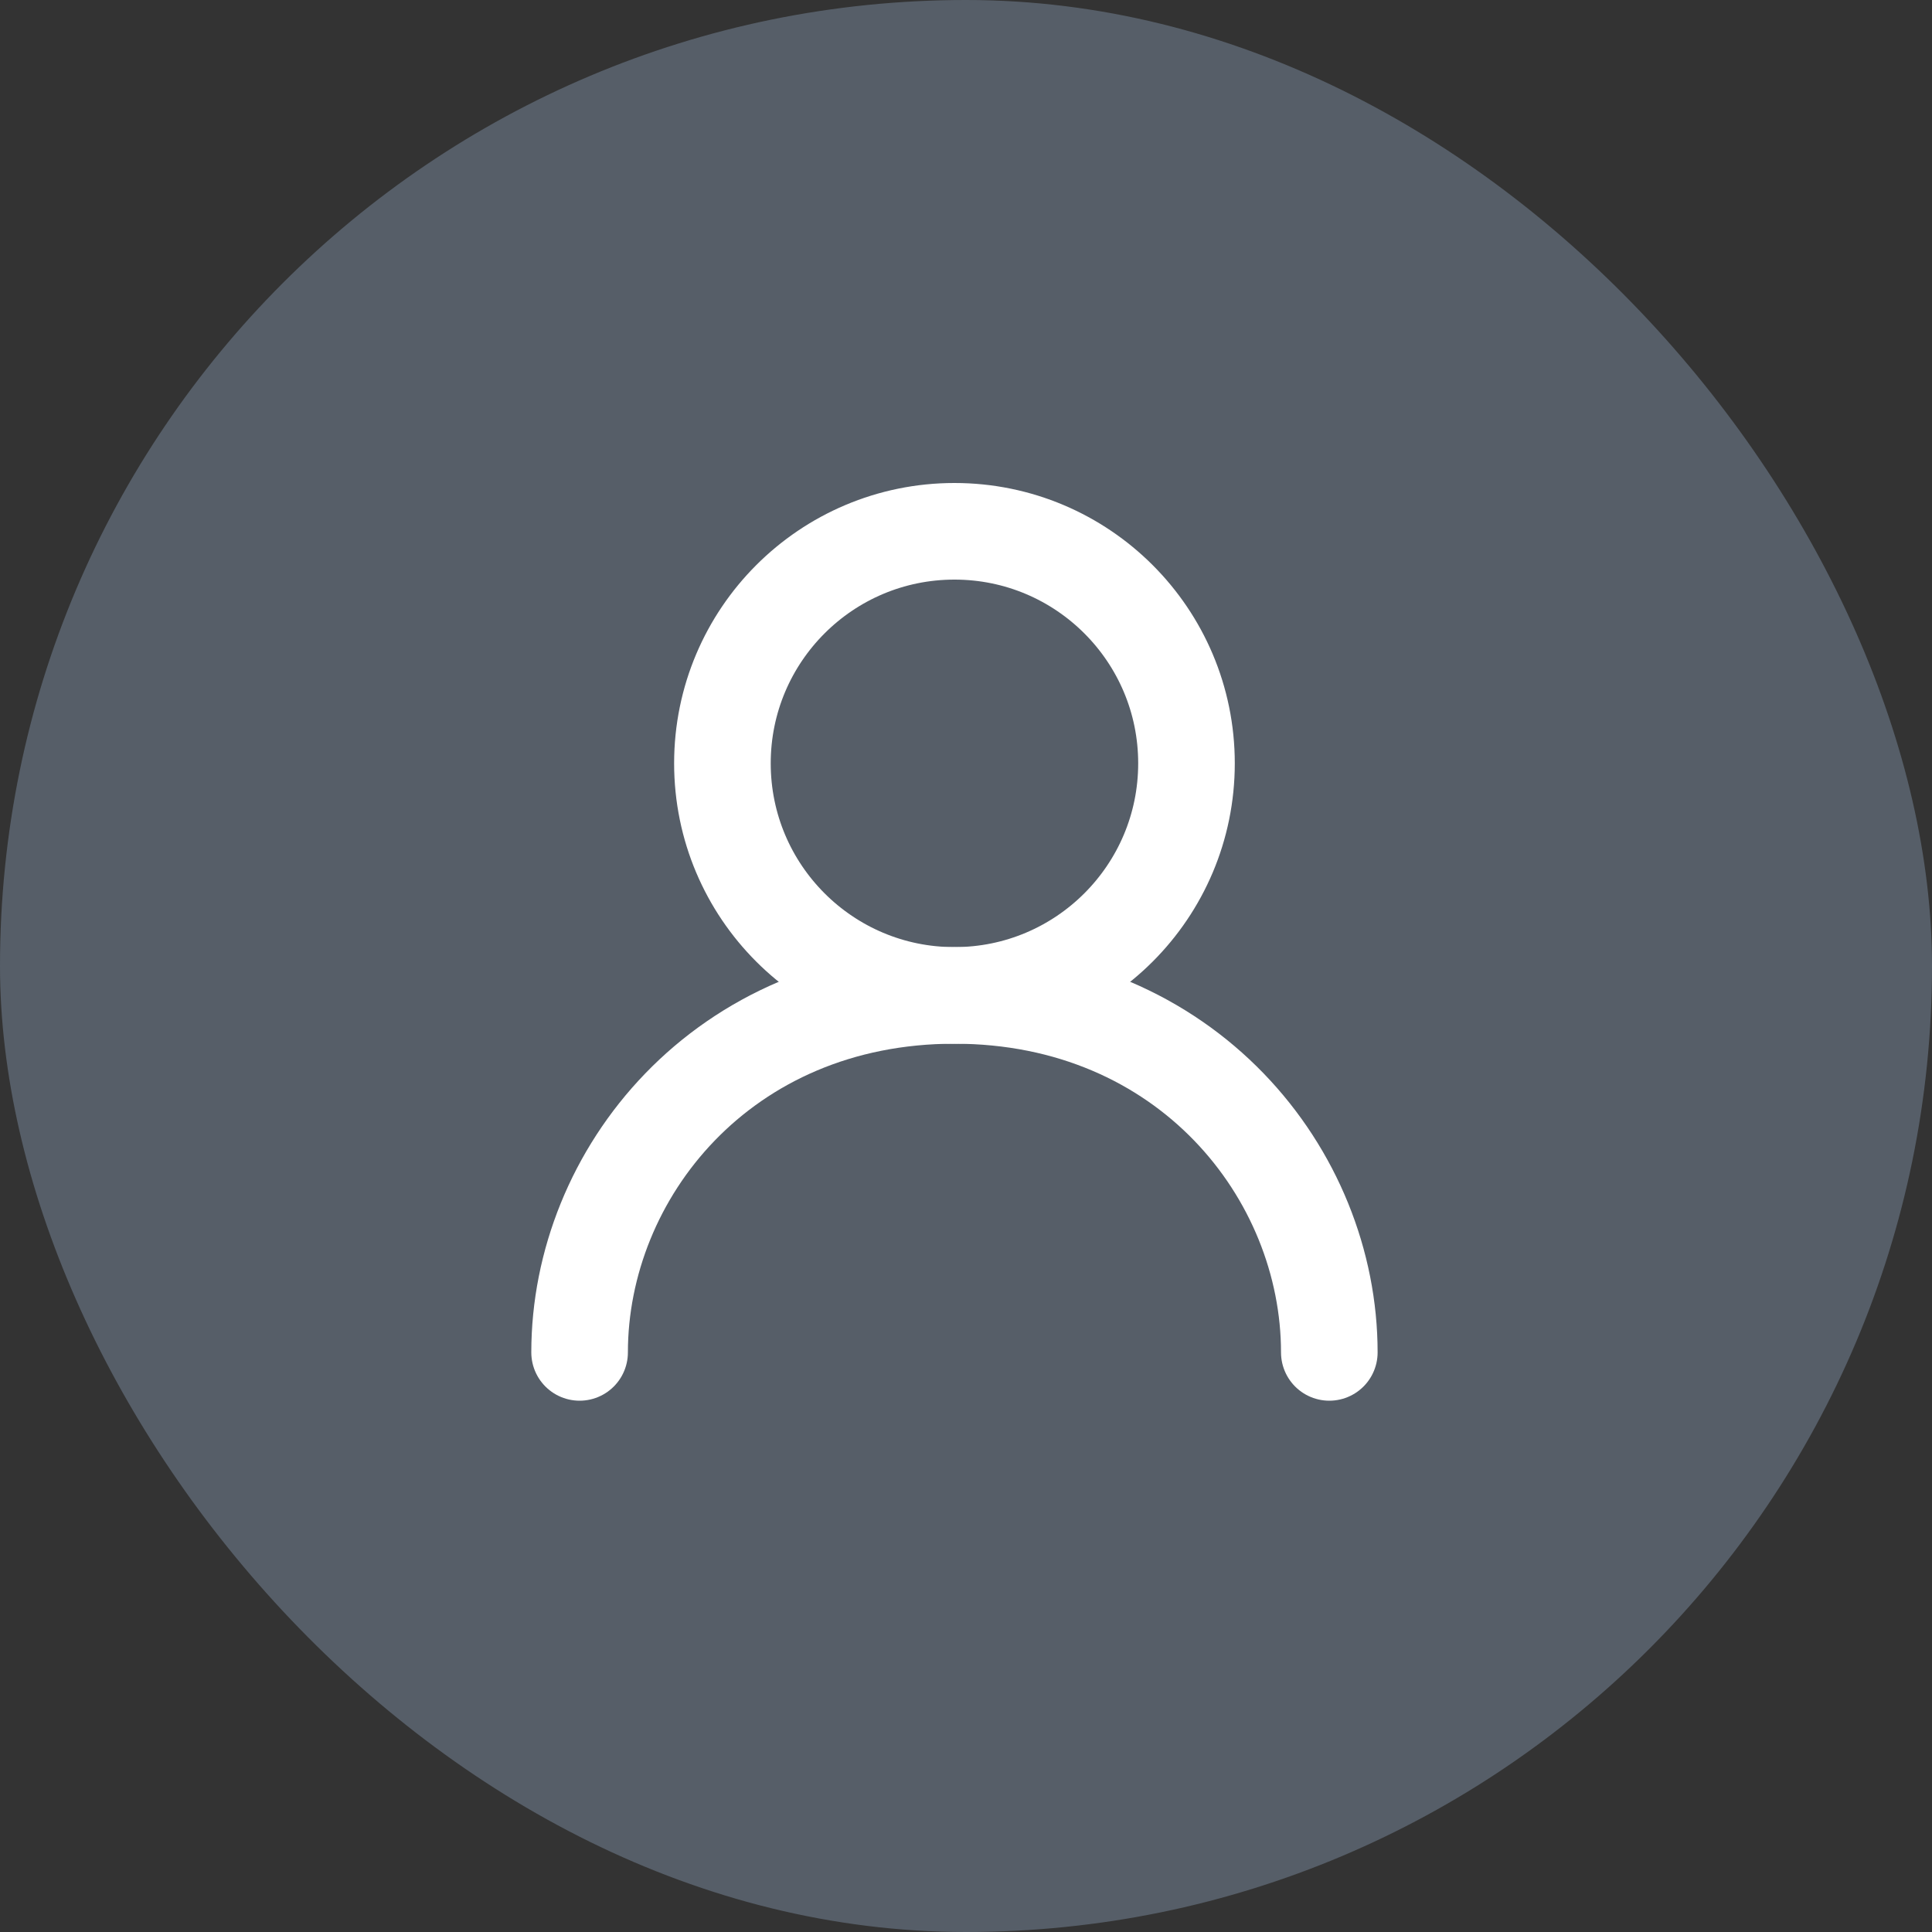
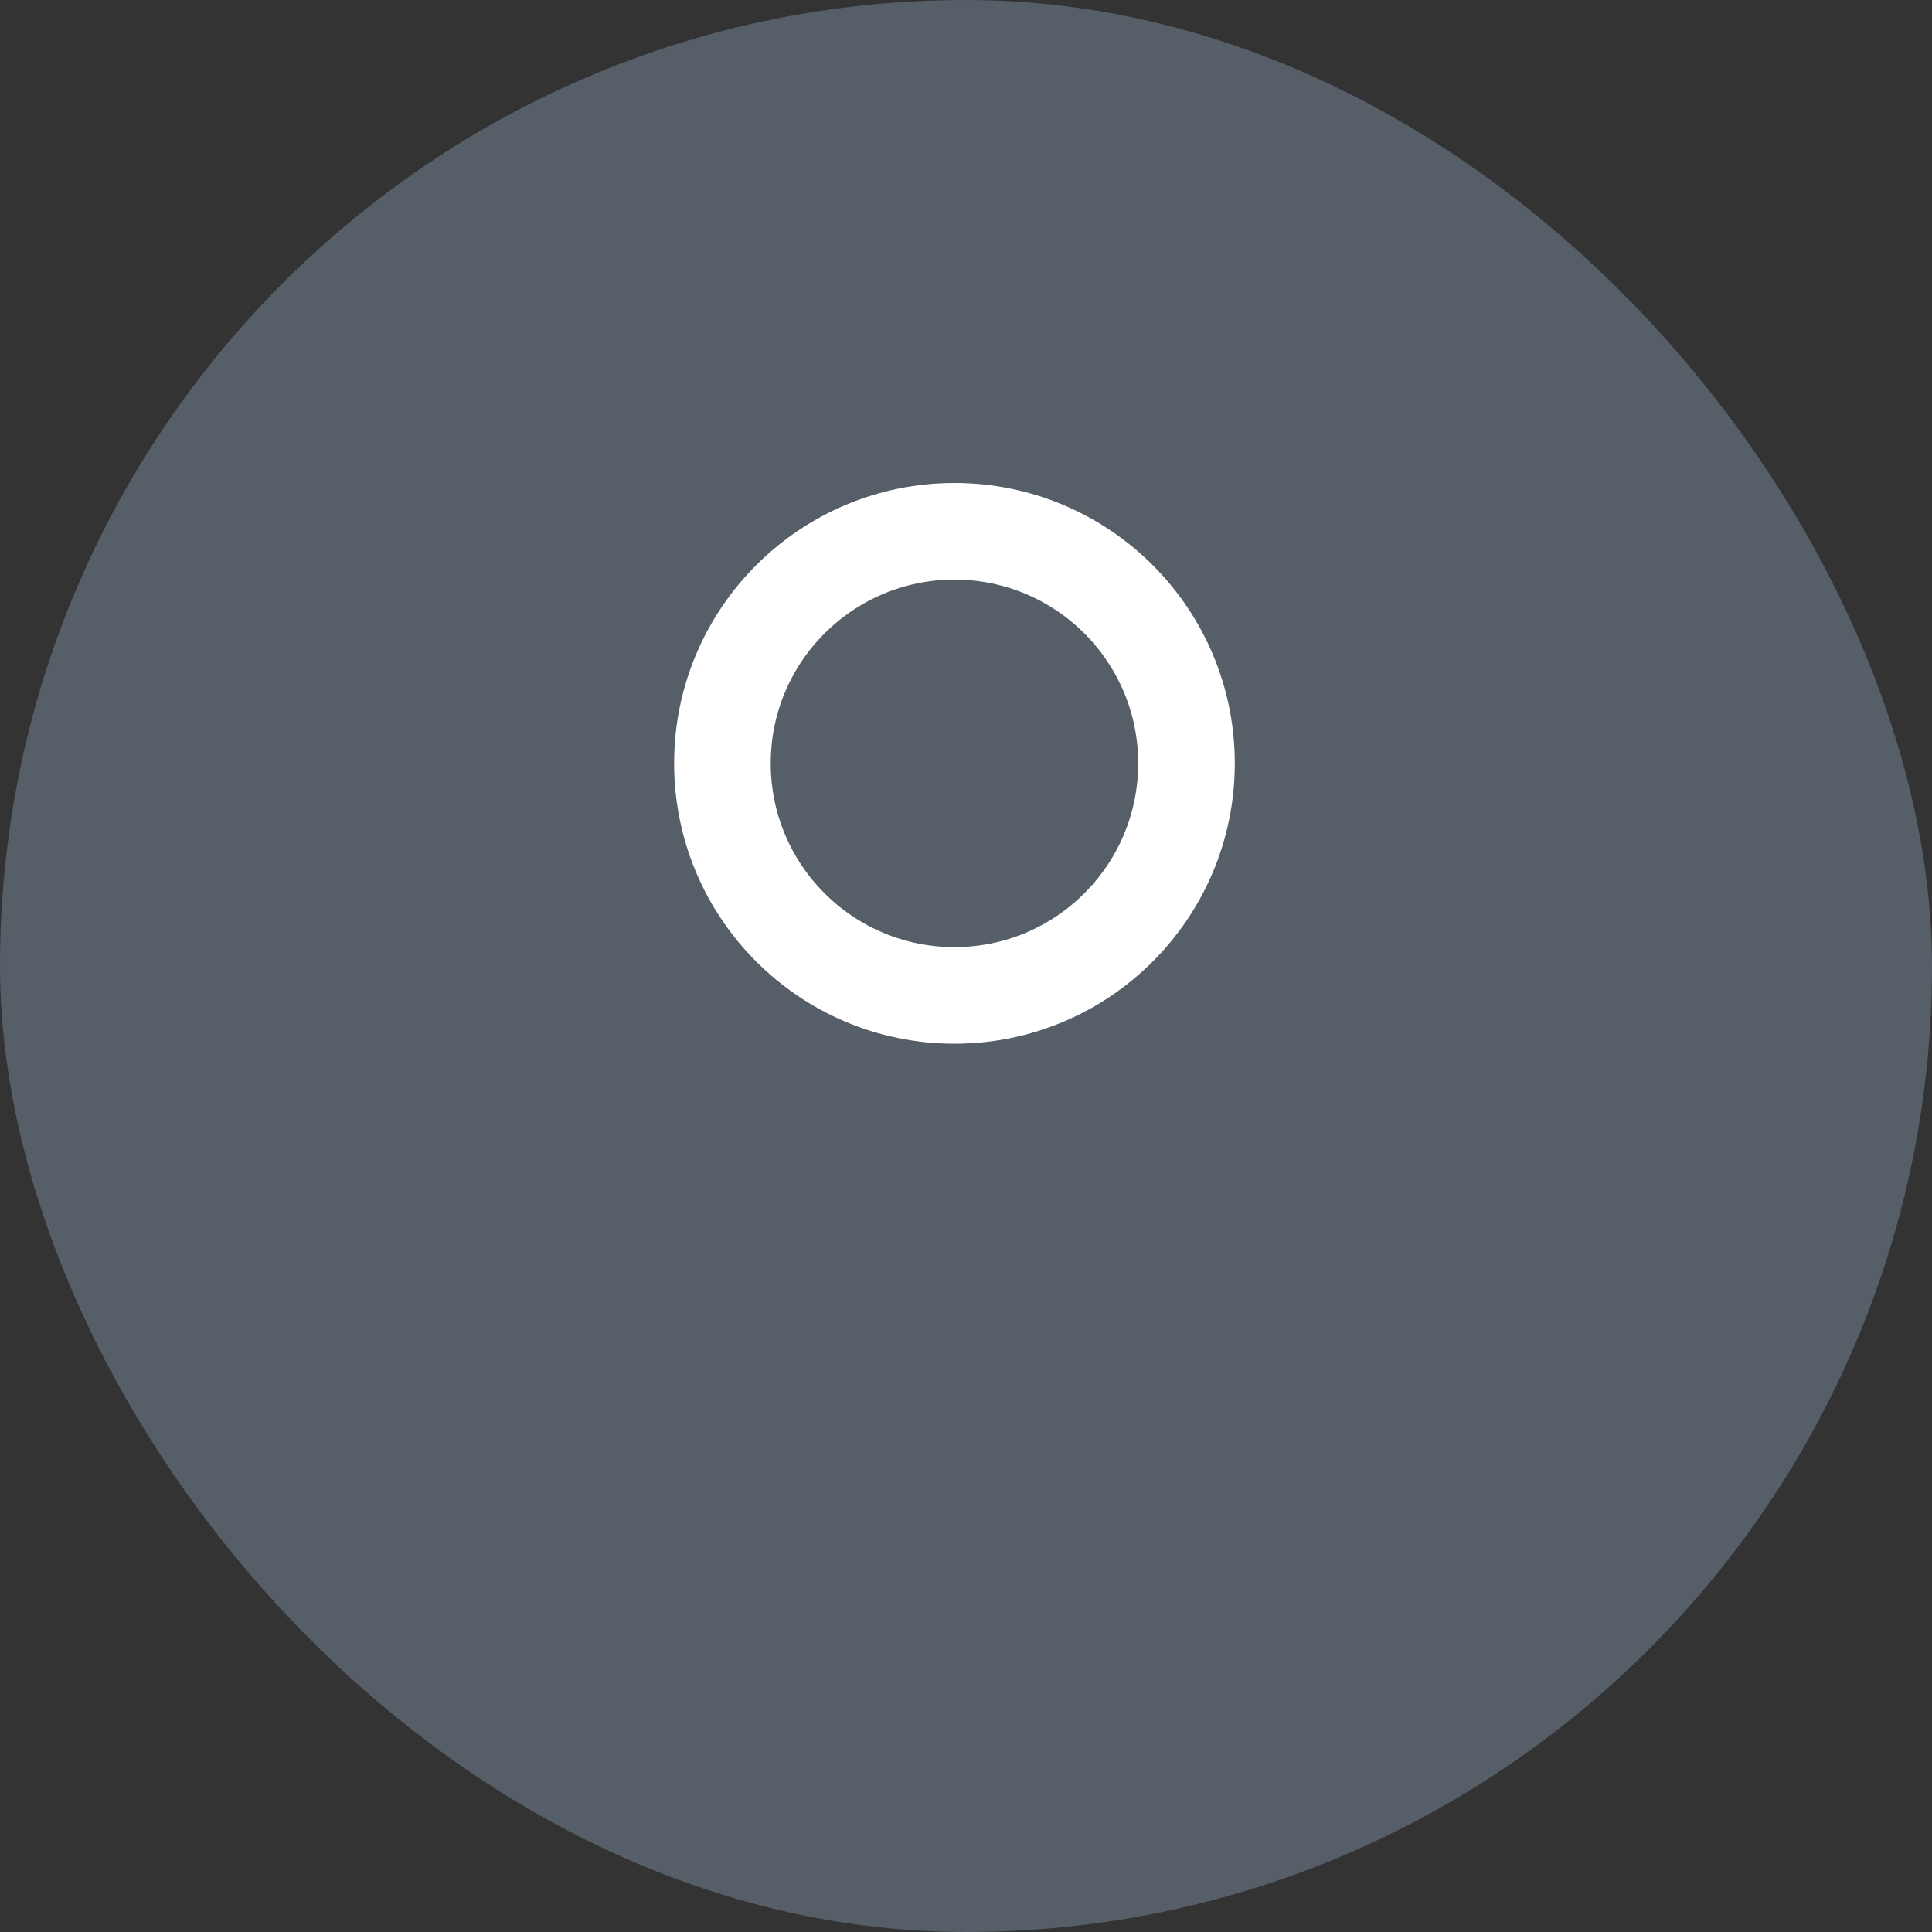
<svg xmlns="http://www.w3.org/2000/svg" width="40" height="40" viewBox="0 0 40 40" fill="none">
  <rect x="0" y="0" width="40" height="40" fill="#333333" stroke="none" />
  <rect width="40" height="40" rx="20" fill="#565E68" />
  <path d="M19.761 20.609C22.414 20.609 24.565 18.458 24.565 15.804C24.565 13.151 22.414 11 19.761 11C17.108 11 14.957 13.151 14.957 15.804C14.957 18.458 17.108 20.609 19.761 20.609Z" stroke="white" stroke-width="2" stroke-linecap="round" stroke-linejoin="round" />
-   <path d="M12 28C12 24.305 14.957 20.609 19.761 20.609C24.565 20.609 27.522 24.305 27.522 28" stroke="white" stroke-width="2" stroke-linecap="round" stroke-linejoin="round" />
</svg>